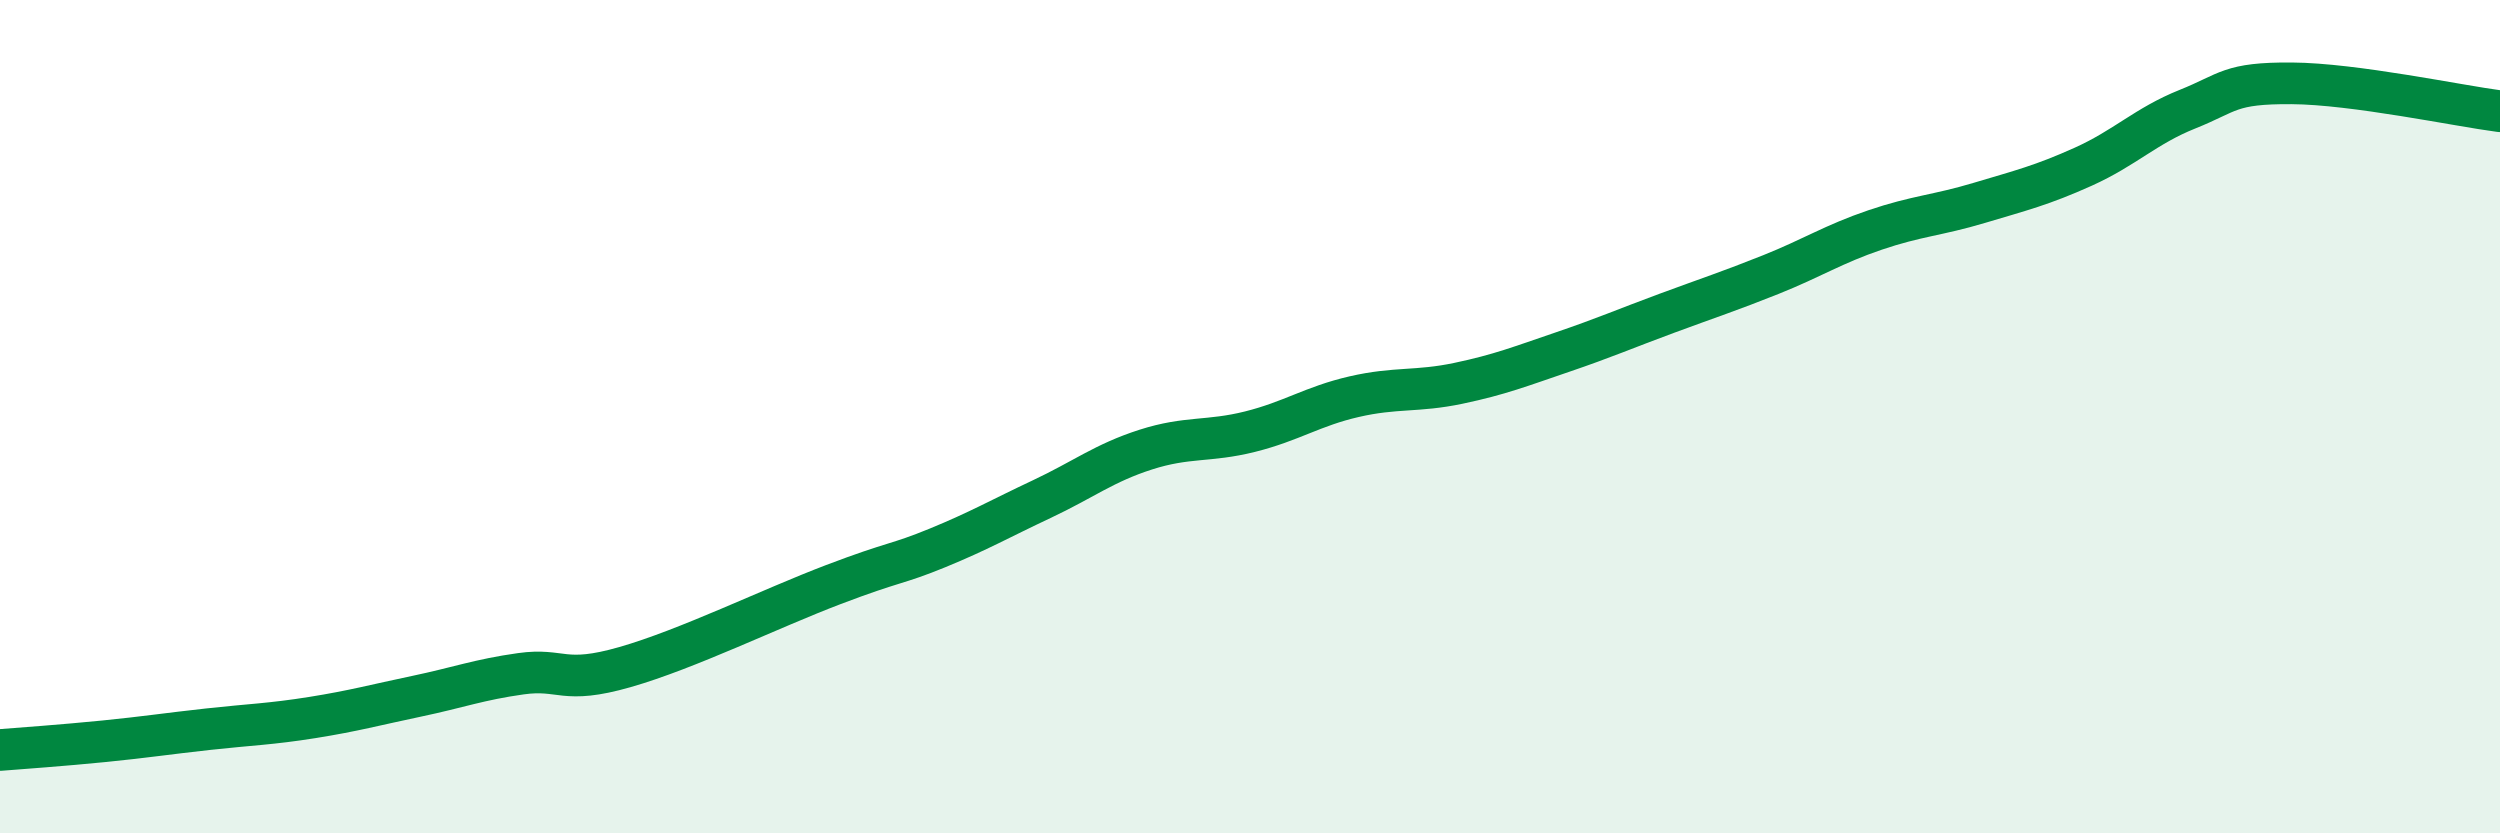
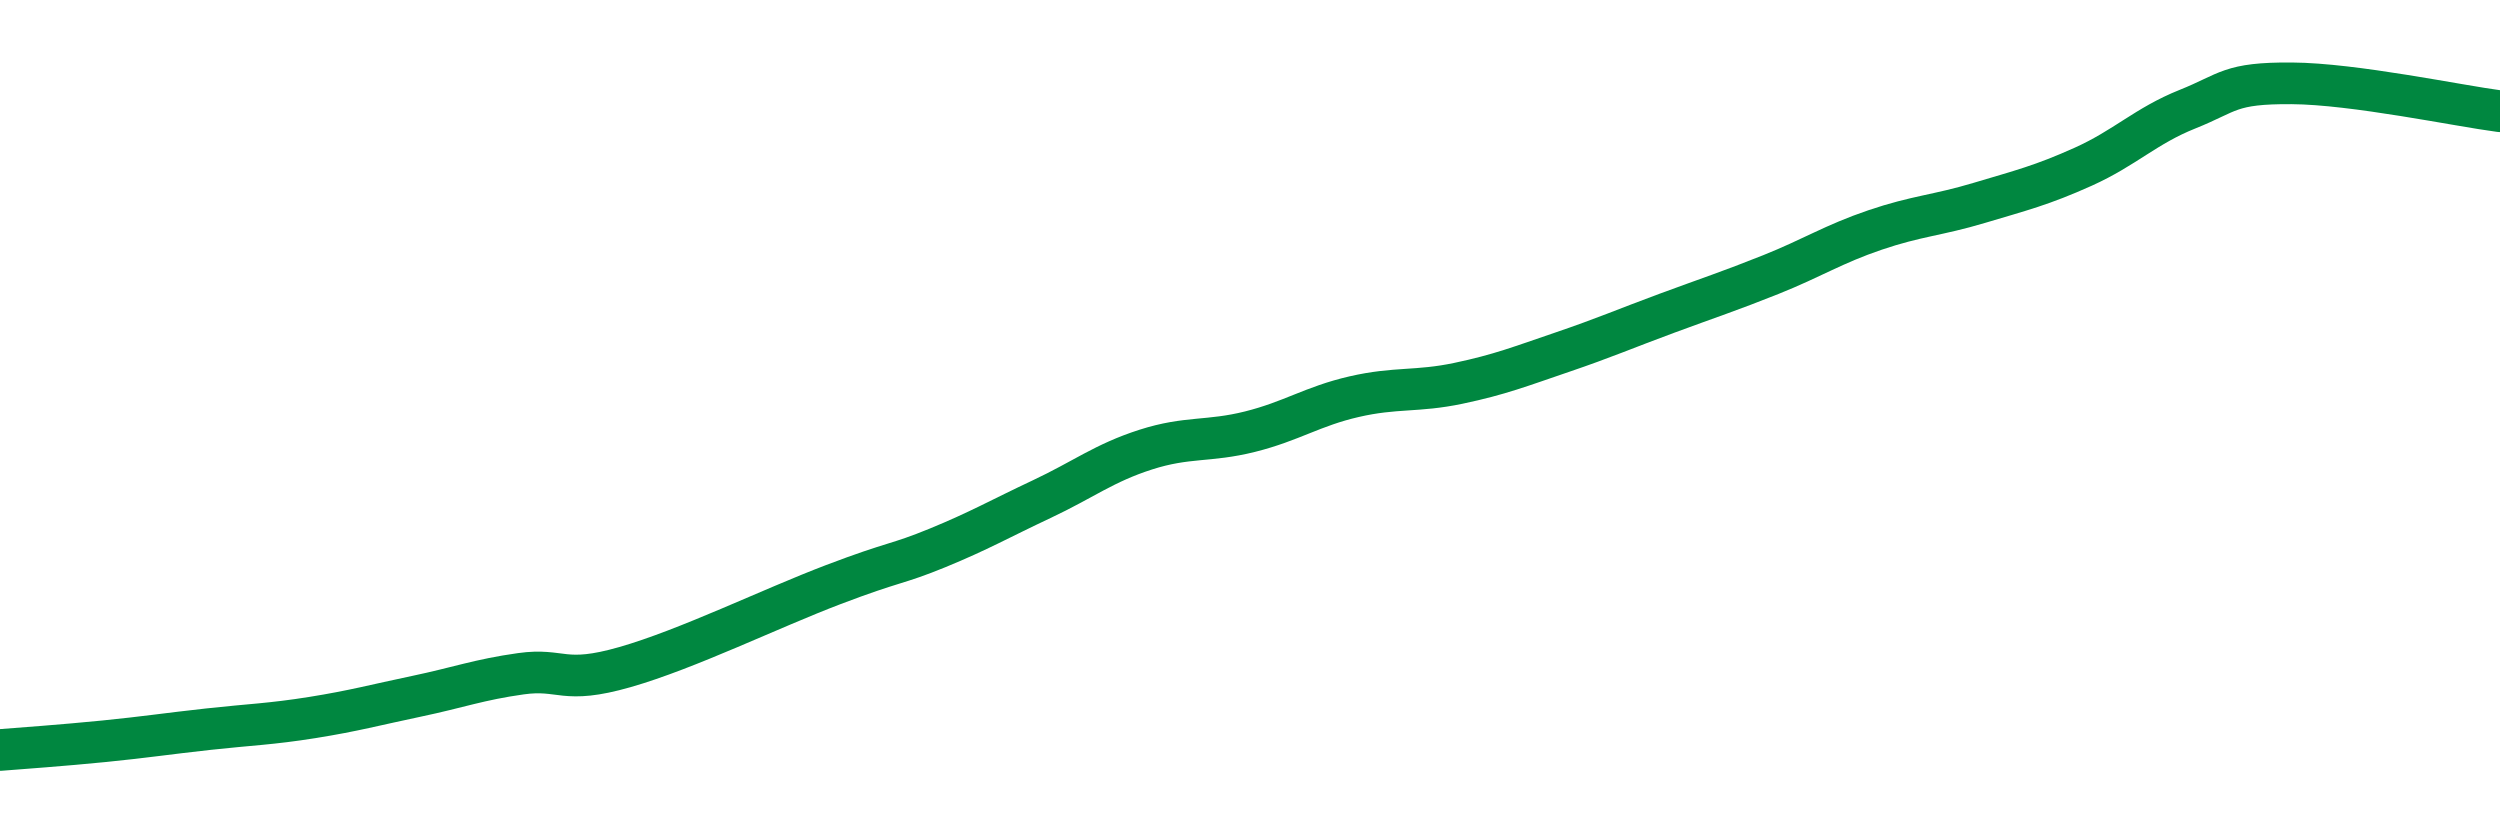
<svg xmlns="http://www.w3.org/2000/svg" width="60" height="20" viewBox="0 0 60 20">
-   <path d="M 0,18 C 0.5,17.96 1.5,17.89 2.5,17.79 C 3.5,17.69 4,17.61 5,17.5 C 6,17.39 6.5,17.38 7.5,17.22 C 8.5,17.06 9,16.92 10,16.71 C 11,16.5 11.5,16.31 12.5,16.17 C 13.5,16.03 13.5,16.44 15,16.01 C 16.5,15.58 18.5,14.6 20,14.03 C 21.5,13.46 21.5,13.56 22.5,13.15 C 23.5,12.74 24,12.45 25,11.98 C 26,11.51 26.5,11.11 27.5,10.79 C 28.5,10.47 29,10.61 30,10.36 C 31,10.11 31.5,9.75 32.5,9.52 C 33.5,9.29 34,9.41 35,9.2 C 36,8.99 36.5,8.79 37.5,8.45 C 38.5,8.11 39,7.89 40,7.52 C 41,7.15 41.5,6.99 42.5,6.59 C 43.5,6.19 44,5.86 45,5.52 C 46,5.18 46.5,5.17 47.5,4.87 C 48.5,4.57 49,4.45 50,4 C 51,3.55 51.5,3.02 52.5,2.62 C 53.5,2.22 53.5,1.99 55,2 C 56.5,2.01 59,2.54 60,2.67L60 20L0 20Z" fill="#008740" opacity="0.1" stroke-linecap="round" stroke-linejoin="round" />
  <path d="M 0,18 C 0.5,17.96 1.5,17.89 2.5,17.79 C 3.5,17.69 4,17.61 5,17.5 C 6,17.39 6.5,17.38 7.5,17.22 C 8.5,17.06 9,16.92 10,16.71 C 11,16.5 11.5,16.31 12.5,16.17 C 13.5,16.03 13.5,16.44 15,16.01 C 16.5,15.58 18.5,14.6 20,14.03 C 21.5,13.46 21.5,13.56 22.5,13.15 C 23.5,12.74 24,12.45 25,11.98 C 26,11.51 26.5,11.11 27.5,10.79 C 28.5,10.47 29,10.61 30,10.36 C 31,10.11 31.5,9.75 32.5,9.52 C 33.5,9.29 34,9.41 35,9.2 C 36,8.99 36.5,8.79 37.5,8.45 C 38.5,8.11 39,7.89 40,7.52 C 41,7.15 41.5,6.99 42.5,6.59 C 43.5,6.19 44,5.86 45,5.52 C 46,5.18 46.5,5.17 47.5,4.87 C 48.5,4.57 49,4.45 50,4 C 51,3.55 51.5,3.02 52.5,2.62 C 53.5,2.22 53.5,1.99 55,2 C 56.5,2.01 59,2.54 60,2.67" stroke="#008740" stroke-width="1" fill="none" stroke-linecap="round" stroke-linejoin="round" />
</svg>